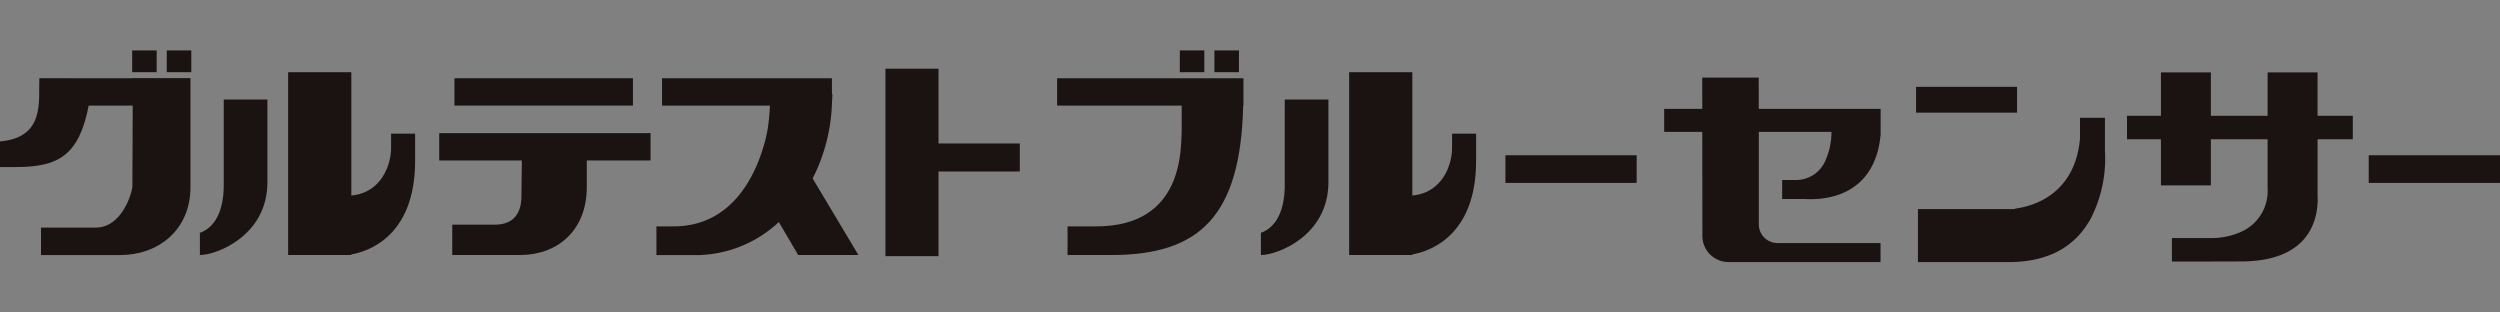
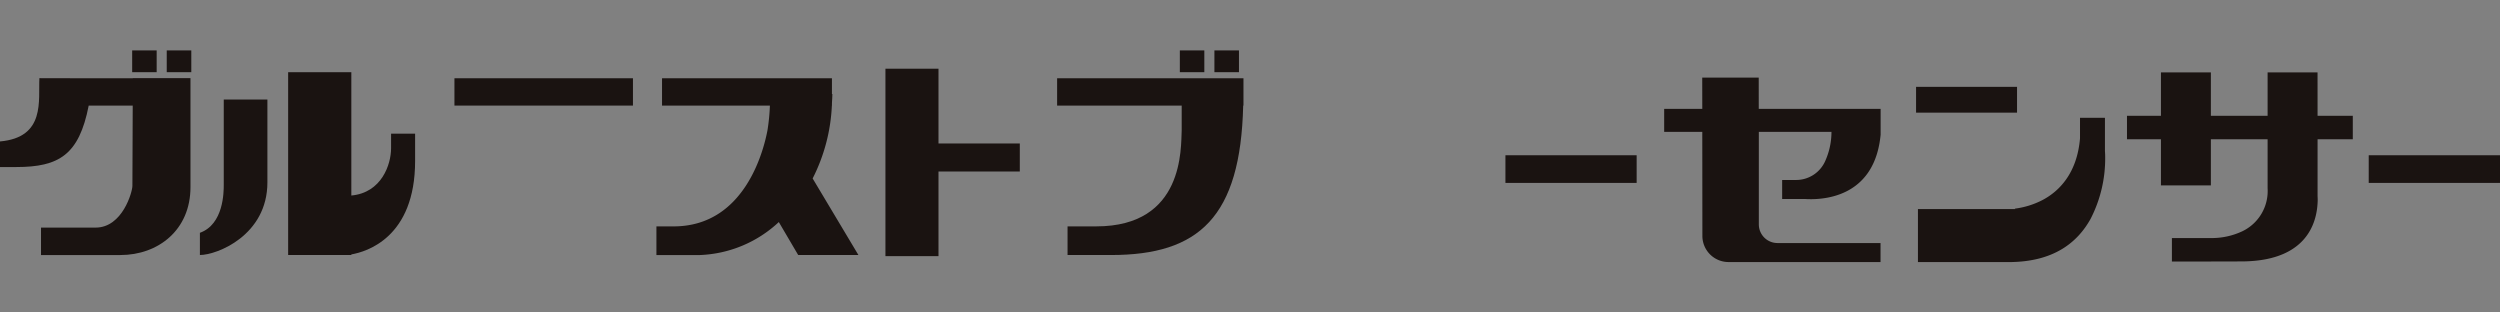
<svg xmlns="http://www.w3.org/2000/svg" width="320.001" height="40" viewBox="0 0 320.001 40">
  <rect x="0" y="0" width="320.001" height="40" fill="#808080" stroke="none" />
  <g data-name="グループ 827">
    <path fill="#fff" opacity=".001" d="M.001 0h320v40h-320z" />
    <path data-name="パス 367" d="M113.337 8.794v23.992h6.79V21.953h10.408v-3.588h-10.408V8.794z" fill="#1a1311" />
-     <path data-name="パス 368" d="M56.22 20.536h10.578c-.012.969-.052 3.766-.052 4.391 0 .768.057 3.831-3.39 3.831h-5.468v3.882h8.693c4.818 0 8.528-3.173 8.528-8.693v-3.411h8.164v-3.493H56.22z" fill="#1a1311" />
    <path data-name="長方形 2393" fill="#1a1311" d="M58.168 10.017h22.85v3.498h-22.85z" />
    <path data-name="長方形 2394" fill="#1a1311" d="M16.918 6.453h3.135V9.24h-3.135z" />
    <path data-name="長方形 2395" fill="#1a1311" d="M21.342 6.453h3.145V9.24h-3.145z" />
    <path data-name="パス 369" d="M106.479 13.513h.01v-.29c.019-.4.052-.782.052-1.194l-.052.007v-2.021H84.74v3.5h13.807a25.774 25.774 0 01-.31 3.163c-.418 2.2-2.732 12.3-12.015 12.3h-2.2v3.667h5.582a15.644 15.644 0 0010.085-4.222l2.481 4.221h7.709l-5.86-9.8a22.78 22.78 0 002.46-9.326" fill="#1a1311" />
    <path data-name="パス 370" d="M17 10.017h-6.641l-5.315-.012c-.156 2.82.817 7.581-5.044 8.1v3.276h2.079c5.478 0 8.042-1.563 9.274-7.862h5.635c-.017 3.911-.04 9.768-.04 10.27 0 .76-1.264 5.343-4.706 5.343H5.249v3.513h10.165c4.8 0 8.967-3.172 8.967-8.693V10.005H17z" fill="#1a1311" />
    <path data-name="パス 371" d="M50.058 18.97c0 2.081-1.207 5.7-5.087 6.056V9.24h-8.088v23.4h8.087v-.076c1.942-.332 8.164-2.163 8.164-11.953v-3.5h-3.076z" fill="#1a1311" />
    <path data-name="パス 372" d="M28.64 23.673c0 .87 0 5.035-3.053 6.127v2.841c2.186 0 8.641-2.519 8.641-9.3V12.743H28.64z" fill="#1a1311" />
    <path data-name="長方形 2396" fill="#1a1311" d="M192.696 19.872h16.795v3.541h-16.795z" />
-     <path data-name="長方形 2397" fill="#1a1311" d="M303.197 19.872H320v3.541h-16.803z" />
+     <path data-name="長方形 2397" fill="#1a1311" d="M303.197 19.872H320v3.541h-16.803" />
    <path data-name="パス 373" d="M159.164 12.023v-2.008h-23.853v3.5h15.946v3.161c-.111 2.233.354 12.3-10.93 12.3h-3.68v3.667h5.574c11.267 0 16.57-4.871 16.908-19.127h.035v-1.493z" fill="#1a1311" />
-     <path data-name="パス 374" d="M185.865 18.97c0 2.081-1.2 5.7-5.086 6.056V9.24h-8.087v23.4h8.087v-.076c1.939-.332 8.162-2.163 8.162-11.953v-3.5h-3.076z" fill="#1a1311" />
-     <path data-name="パス 375" d="M164.448 23.673c0 .87 0 5.035-3.054 6.127v2.841c2.183 0 8.641-2.519 8.641-9.3V12.743h-5.587z" fill="#1a1311" />
    <path data-name="長方形 2398" fill="#1a1311" d="M151.02 6.453h3.134V9.24h-3.134z" />
    <path data-name="長方形 2399" fill="#1a1311" d="M155.446 6.453h3.141V9.24h-3.141z" />
    <path data-name="パス 376" d="M296.646 9.267h-6.392v5.552h-7.261V9.267h-6.392v5.552h-4.346v3.009h4.346v5.9h6.392v-5.9h7.261v6.26a5.714 5.714 0 01-3.188 5.492 9.185 9.185 0 01-3.9.892h-5.162v3h5.017l3.928-.01c9.164-.039 9.671-6.008 9.717-7.82 0-.315-.016-.487-.016-.525v-7.29h4.509v-3.008h-4.509z" fill="#1a1311" />
    <path data-name="長方形 2400" fill="#1a1311" d="M245.257 11.116h12.925v3.303h-12.925z" />
    <path data-name="パス 377" d="M269.434 19.333v-4.258h-3.192v2.635c-.373 4.45-2.651 6.775-4.83 7.91a10.567 10.567 0 01-3.519 1.087l.065.057h-12.461v6.783h11.64c5.813-.012 8.815-2.575 10.461-5.535a16.857 16.857 0 001.866-7.862c0-.5-.03-.791-.03-.791z" fill="#1a1311" />
    <path data-name="パス 378" d="M225.117 9.929h-7.231l.007 4.01h-4.879v2.936h4.879l.013 13.332a3.346 3.346 0 003.335 3.335h19.468v-2.433h-13.2a2.384 2.384 0 01-2.378-2.38V16.875h9.3l-.011.382a9.09 9.09 0 01-.758 3.279 4.073 4.073 0 01-3.861 2.5h-1.685v2.439h3.012s.274.02.745.02c2.2-.02 8.127-.633 8.848-8.259v-3.297h-15.6z" fill="#1a1311" />
    <path data-name="長方形 2401" fill="none" d="M0 6.453h320.001v27.093H0z" />
  </g>
</svg>